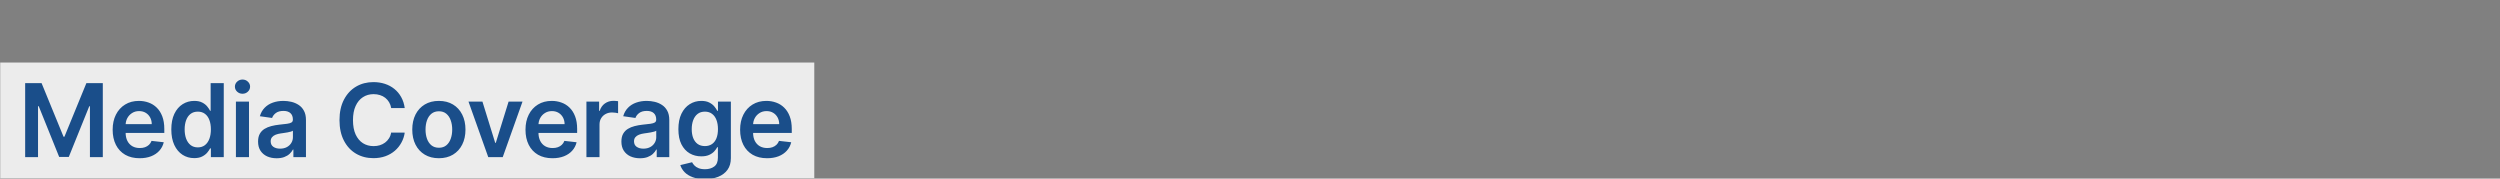
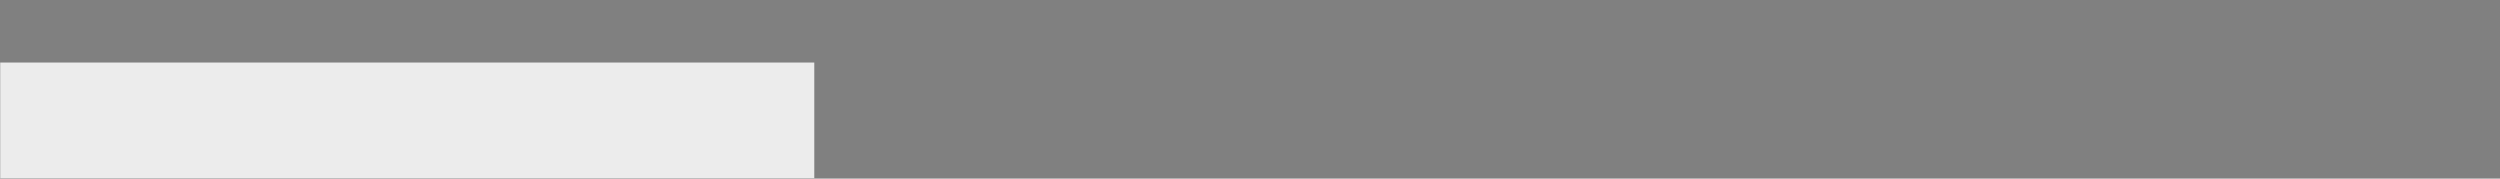
<svg xmlns="http://www.w3.org/2000/svg" width="1400" height="100" viewBox="0 0 1400 100" fill="none">
  <rect x="0" y="0" width="1400" height="100" fill="#808080" stroke="none" />
  <g clip-path="url(#clip0_232_4828)">
    <mask id="mask0_232_4828" style="mask-type:luminance" maskUnits="userSpaceOnUse" x="0" y="0" width="1400" height="100">
      <path d="M1400 0H0V100H1400V0Z" fill="white" />
    </mask>
    <g mask="url(#mask0_232_4828)">
      <path d="M456 35H0V100H456V35Z" fill="#ECECEC" />
-       <path d="M14.09 46.545H23.279L35.586 76.584H36.072L48.379 46.545H57.569V88H50.362V59.52H49.978L38.521 87.879H33.137L21.68 59.459H21.296V88H14.09V46.545ZM78.186 88.607C75.069 88.607 72.377 87.96 70.11 86.664C67.856 85.355 66.122 83.506 64.908 81.118C63.694 78.716 63.086 75.889 63.086 72.637C63.086 69.439 63.694 66.632 64.908 64.216C66.136 61.787 67.85 59.898 70.049 58.549C72.249 57.186 74.833 56.504 77.802 56.504C79.718 56.504 81.526 56.815 83.227 57.435C84.94 58.043 86.452 58.987 87.761 60.269C89.083 61.551 90.122 63.184 90.878 65.168C91.633 67.138 92.011 69.486 92.011 72.212V74.459H66.527V69.519H84.987C84.974 68.116 84.67 66.868 84.077 65.775C83.483 64.668 82.653 63.798 81.587 63.164C80.534 62.529 79.306 62.212 77.903 62.212C76.405 62.212 75.089 62.577 73.956 63.305C72.822 64.021 71.939 64.965 71.304 66.139C70.683 67.3 70.366 68.575 70.353 69.965V74.276C70.353 76.085 70.683 77.636 71.345 78.932C72.006 80.214 72.93 81.199 74.118 81.887C75.305 82.562 76.695 82.899 78.288 82.899C79.354 82.899 80.319 82.751 81.182 82.454C82.046 82.144 82.795 81.691 83.429 81.098C84.063 80.504 84.542 79.769 84.866 78.891L91.708 79.66C91.276 81.469 90.453 83.048 89.238 84.397C88.037 85.733 86.499 86.772 84.623 87.514C82.747 88.243 80.602 88.607 78.186 88.607ZM108.748 88.546C106.305 88.546 104.119 87.919 102.19 86.664C100.26 85.409 98.735 83.587 97.615 81.199C96.495 78.81 95.935 75.909 95.935 72.495C95.935 69.04 96.502 66.126 97.635 63.751C98.782 61.362 100.327 59.561 102.271 58.346C104.214 57.118 106.38 56.504 108.768 56.504C110.59 56.504 112.088 56.815 113.262 57.435C114.436 58.043 115.367 58.778 116.055 59.642C116.743 60.492 117.276 61.295 117.654 62.05H117.958V46.545H125.305V88H118.099V83.102H117.654C117.276 83.857 116.73 84.66 116.015 85.51C115.299 86.347 114.355 87.062 113.181 87.656C112.007 88.25 110.529 88.546 108.748 88.546ZM110.792 82.535C112.344 82.535 113.667 82.117 114.76 81.28C115.853 80.43 116.683 79.249 117.249 77.738C117.816 76.226 118.099 74.465 118.099 72.454C118.099 70.444 117.816 68.696 117.249 67.212C116.696 65.728 115.873 64.574 114.78 63.751C113.7 62.928 112.371 62.516 110.792 62.516C109.159 62.516 107.797 62.941 106.704 63.791C105.61 64.641 104.787 65.815 104.234 67.313C103.681 68.811 103.404 70.525 103.404 72.454C103.404 74.398 103.681 76.132 104.234 77.657C104.801 79.168 105.631 80.362 106.724 81.239C107.83 82.103 109.186 82.535 110.792 82.535ZM132.114 88V56.909H139.441V88H132.114ZM135.798 52.496C134.637 52.496 133.638 52.112 132.802 51.343C131.965 50.56 131.547 49.622 131.547 48.529C131.547 47.423 131.965 46.485 132.802 45.716C133.638 44.933 134.637 44.541 135.798 44.541C136.972 44.541 137.97 44.933 138.793 45.716C139.63 46.485 140.048 47.423 140.048 48.529C140.048 49.622 139.63 50.56 138.793 51.343C137.97 52.112 136.972 52.496 135.798 52.496ZM154.923 88.627C152.952 88.627 151.178 88.277 149.599 87.575C148.034 86.86 146.792 85.807 145.875 84.417C144.971 83.027 144.518 81.314 144.518 79.276C144.518 77.522 144.842 76.071 145.49 74.924C146.138 73.777 147.022 72.859 148.142 72.171C149.262 71.483 150.523 70.963 151.927 70.613C153.344 70.248 154.808 69.985 156.319 69.823C158.141 69.634 159.619 69.466 160.752 69.317C161.886 69.155 162.709 68.912 163.222 68.588C163.748 68.251 164.011 67.731 164.011 67.03V66.908C164.011 65.383 163.559 64.203 162.655 63.366C161.751 62.529 160.449 62.111 158.748 62.111C156.954 62.111 155.53 62.502 154.477 63.285C153.438 64.068 152.737 64.992 152.372 66.058L145.531 65.087C146.07 63.197 146.961 61.619 148.202 60.35C149.444 59.068 150.962 58.11 152.757 57.476C154.552 56.828 156.535 56.504 158.708 56.504C160.206 56.504 161.697 56.68 163.181 57.031C164.666 57.381 166.022 57.962 167.25 58.771C168.478 59.568 169.463 60.654 170.205 62.03C170.961 63.407 171.338 65.127 171.338 67.192V88H164.294V83.729H164.052C163.606 84.593 162.979 85.402 162.169 86.158C161.373 86.9 160.368 87.501 159.153 87.96C157.952 88.405 156.542 88.627 154.923 88.627ZM156.825 83.243C158.296 83.243 159.571 82.953 160.651 82.373C161.73 81.779 162.56 80.996 163.141 80.025C163.734 79.053 164.031 77.994 164.031 76.847V73.183C163.802 73.372 163.411 73.548 162.857 73.71C162.317 73.871 161.71 74.013 161.036 74.135C160.361 74.256 159.693 74.364 159.032 74.459C158.37 74.553 157.797 74.634 157.311 74.701C156.218 74.85 155.24 75.093 154.376 75.43C153.512 75.767 152.831 76.24 152.332 76.847C151.832 77.441 151.583 78.21 151.583 79.154C151.583 80.504 152.075 81.523 153.06 82.211C154.045 82.899 155.3 83.243 156.825 83.243ZM226.652 60.532H219.082C218.866 59.291 218.468 58.191 217.888 57.233C217.307 56.261 216.585 55.438 215.722 54.764C214.858 54.089 213.873 53.583 212.767 53.245C211.673 52.895 210.493 52.719 209.224 52.719C206.971 52.719 204.974 53.286 203.233 54.419C201.492 55.539 200.129 57.186 199.144 59.358C198.159 61.517 197.666 64.156 197.666 67.273C197.666 70.444 198.159 73.116 199.144 75.288C200.143 77.447 201.506 79.08 203.233 80.187C204.974 81.28 206.964 81.826 209.204 81.826C210.446 81.826 211.606 81.664 212.686 81.341C213.779 81.003 214.757 80.511 215.621 79.863C216.498 79.215 217.233 78.419 217.827 77.474C218.434 76.53 218.852 75.45 219.082 74.236L226.652 74.276C226.369 76.246 225.755 78.095 224.81 79.822C223.879 81.55 222.658 83.075 221.147 84.397C219.635 85.706 217.867 86.731 215.843 87.474C213.819 88.202 211.572 88.567 209.103 88.567C205.459 88.567 202.207 87.723 199.346 86.037C196.486 84.35 194.232 81.914 192.586 78.729C190.939 75.545 190.116 71.726 190.116 67.273C190.116 62.806 190.946 58.987 192.606 55.816C194.266 52.631 196.526 50.196 199.387 48.509C202.248 46.822 205.486 45.979 209.103 45.979C211.41 45.979 213.556 46.303 215.54 46.95C217.523 47.598 219.291 48.549 220.843 49.804C222.395 51.046 223.67 52.571 224.669 54.379C225.681 56.174 226.342 58.225 226.652 60.532ZM245.767 88.607C242.731 88.607 240.1 87.939 237.873 86.603C235.646 85.267 233.919 83.398 232.691 80.996C231.477 78.594 230.869 75.788 230.869 72.576C230.869 69.364 231.477 66.551 232.691 64.135C233.919 61.72 235.646 59.844 237.873 58.508C240.1 57.172 242.731 56.504 245.767 56.504C248.803 56.504 251.435 57.172 253.661 58.508C255.888 59.844 257.608 61.72 258.823 64.135C260.051 66.551 260.665 69.364 260.665 72.576C260.665 75.788 260.051 78.594 258.823 80.996C257.608 83.398 255.888 85.267 253.661 86.603C251.435 87.939 248.803 88.607 245.767 88.607ZM245.808 82.737C247.454 82.737 248.83 82.285 249.937 81.381C251.043 80.463 251.867 79.235 252.406 77.697C252.96 76.159 253.236 74.445 253.236 72.556C253.236 70.653 252.96 68.933 252.406 67.394C251.867 65.842 251.043 64.608 249.937 63.69C248.83 62.772 247.454 62.314 245.808 62.314C244.121 62.314 242.717 62.772 241.597 63.69C240.491 64.608 239.661 65.842 239.108 67.394C238.568 68.933 238.298 70.653 238.298 72.556C238.298 74.445 238.568 76.159 239.108 77.697C239.661 79.235 240.491 80.463 241.597 81.381C242.717 82.285 244.121 82.737 245.808 82.737ZM292.598 56.909L281.526 88H273.429L262.357 56.909H270.17L277.315 80.005H277.639L284.805 56.909H292.598ZM309.375 88.607C306.258 88.607 303.566 87.96 301.298 86.664C299.045 85.355 297.311 83.506 296.096 81.118C294.882 78.716 294.275 75.889 294.275 72.637C294.275 69.439 294.882 66.632 296.096 64.216C297.324 61.787 299.038 59.898 301.238 58.549C303.437 57.186 306.022 56.504 308.99 56.504C310.906 56.504 312.715 56.815 314.415 57.435C316.129 58.043 317.64 58.987 318.949 60.269C320.272 61.551 321.311 63.184 322.066 65.168C322.822 67.138 323.2 69.486 323.2 72.212V74.459H297.716V69.519H316.176C316.162 68.116 315.859 66.868 315.265 65.775C314.671 64.668 313.841 63.798 312.775 63.164C311.723 62.529 310.495 62.212 309.091 62.212C307.594 62.212 306.278 62.577 305.144 63.305C304.011 64.021 303.127 64.965 302.493 66.139C301.872 67.3 301.555 68.575 301.541 69.965V74.276C301.541 76.085 301.872 77.636 302.533 78.932C303.194 80.214 304.119 81.199 305.306 81.887C306.494 82.562 307.884 82.899 309.476 82.899C310.542 82.899 311.507 82.751 312.371 82.454C313.234 82.144 313.983 81.691 314.617 81.098C315.252 80.504 315.731 79.769 316.055 78.891L322.896 79.66C322.464 81.469 321.641 83.048 320.427 84.397C319.226 85.733 317.687 86.772 315.812 87.514C313.936 88.243 311.79 88.607 309.375 88.607ZM328.399 88V56.909H335.503V62.091H335.827C336.394 60.296 337.366 58.913 338.742 57.941C340.132 56.956 341.718 56.464 343.499 56.464C343.904 56.464 344.356 56.484 344.855 56.525C345.368 56.551 345.793 56.599 346.13 56.666V63.407C345.82 63.299 345.327 63.204 344.653 63.123C343.991 63.029 343.35 62.981 342.73 62.981C341.394 62.981 340.193 63.272 339.127 63.852C338.074 64.419 337.244 65.208 336.637 66.22C336.03 67.232 335.726 68.4 335.726 69.722V88H328.399ZM358.388 88.627C356.418 88.627 354.644 88.277 353.065 87.575C351.5 86.86 350.258 85.807 349.34 84.417C348.436 83.027 347.984 81.314 347.984 79.276C347.984 77.522 348.308 76.071 348.956 74.924C349.604 73.777 350.488 72.859 351.608 72.171C352.728 71.483 353.989 70.963 355.393 70.613C356.81 70.248 358.274 69.985 359.785 69.823C361.607 69.634 363.084 69.466 364.218 69.317C365.351 69.155 366.175 68.912 366.687 68.588C367.214 68.251 367.477 67.731 367.477 67.03V66.908C367.477 65.383 367.025 64.203 366.121 63.366C365.217 62.529 363.914 62.111 362.214 62.111C360.419 62.111 358.996 62.502 357.943 63.285C356.904 64.068 356.202 64.992 355.838 66.058L348.996 65.087C349.536 63.197 350.427 61.619 351.668 60.35C352.91 59.068 354.428 58.11 356.223 57.476C358.017 56.828 360.001 56.504 362.174 56.504C363.671 56.504 365.163 56.68 366.647 57.031C368.131 57.381 369.488 57.962 370.715 58.771C371.943 59.568 372.929 60.654 373.671 62.03C374.426 63.407 374.804 65.127 374.804 67.192V88H367.76V83.729H367.517C367.072 84.593 366.445 85.402 365.635 86.158C364.839 86.9 363.833 87.501 362.619 87.96C361.418 88.405 360.008 88.627 358.388 88.627ZM360.291 83.243C361.762 83.243 363.037 82.953 364.117 82.373C365.196 81.779 366.026 80.996 366.606 80.025C367.2 79.053 367.497 77.994 367.497 76.847V73.183C367.268 73.372 366.876 73.548 366.323 73.71C365.783 73.871 365.176 74.013 364.501 74.135C363.827 74.256 363.159 74.364 362.497 74.459C361.836 74.553 361.263 74.634 360.777 74.701C359.684 74.85 358.706 75.093 357.842 75.43C356.978 75.767 356.297 76.24 355.798 76.847C355.298 77.441 355.049 78.21 355.049 79.154C355.049 80.504 355.541 81.523 356.526 82.211C357.511 82.899 358.766 83.243 360.291 83.243ZM394.693 100.307C392.062 100.307 389.802 99.949 387.913 99.234C386.023 98.532 384.505 97.588 383.358 96.4C382.211 95.213 381.415 93.897 380.97 92.453L387.568 90.854C387.865 91.461 388.297 92.062 388.864 92.656C389.431 93.263 390.193 93.762 391.151 94.153C392.123 94.558 393.344 94.761 394.815 94.761C396.893 94.761 398.614 94.255 399.976 93.243C401.339 92.244 402.021 90.598 402.021 88.304V82.413H401.657C401.279 83.169 400.725 83.945 399.997 84.741C399.282 85.537 398.33 86.205 397.143 86.745C395.969 87.285 394.491 87.555 392.71 87.555C390.321 87.555 388.155 86.995 386.212 85.875C384.283 84.741 382.744 83.054 381.597 80.814C380.464 78.561 379.897 75.74 379.897 72.353C379.897 68.939 380.464 66.058 381.597 63.71C382.744 61.349 384.289 59.561 386.233 58.346C388.176 57.118 390.342 56.504 392.73 56.504C394.552 56.504 396.05 56.815 397.224 57.435C398.411 58.043 399.356 58.778 400.057 59.642C400.759 60.492 401.292 61.295 401.657 62.05H402.061V56.909H409.288V88.506C409.288 91.164 408.653 93.364 407.385 95.105C406.116 96.846 404.382 98.148 402.183 99.011C399.983 99.875 397.487 100.307 394.693 100.307ZM394.754 81.806C396.306 81.806 397.628 81.428 398.722 80.673C399.815 79.917 400.644 78.831 401.211 77.414C401.778 75.997 402.061 74.296 402.061 72.313C402.061 70.356 401.778 68.642 401.211 67.171C400.658 65.701 399.835 64.56 398.742 63.751C397.662 62.928 396.333 62.516 394.754 62.516C393.121 62.516 391.758 62.941 390.665 63.791C389.572 64.641 388.749 65.809 388.196 67.293C387.643 68.764 387.366 70.437 387.366 72.313C387.366 74.216 387.643 75.882 388.196 77.312C388.763 78.729 389.593 79.836 390.686 80.632C391.792 81.415 393.148 81.806 394.754 81.806ZM429.561 88.607C426.444 88.607 423.752 87.96 421.485 86.664C419.231 85.355 417.497 83.506 416.283 81.118C415.068 78.716 414.461 75.889 414.461 72.637C414.461 69.439 415.068 66.632 416.283 64.216C417.511 61.787 419.225 59.898 421.424 58.549C423.624 57.186 426.208 56.504 429.177 56.504C431.093 56.504 432.901 56.815 434.601 57.435C436.315 58.043 437.827 58.987 439.136 60.269C440.458 61.551 441.497 63.184 442.253 65.168C443.008 67.138 443.386 69.486 443.386 72.212V74.459H417.902V69.519H436.363C436.349 68.116 436.045 66.868 435.452 65.775C434.858 64.668 434.028 63.798 432.962 63.164C431.909 62.529 430.681 62.212 429.278 62.212C427.78 62.212 426.464 62.577 425.331 63.305C424.197 64.021 423.314 64.965 422.679 66.139C422.059 67.3 421.741 68.575 421.728 69.965V74.276C421.728 76.085 422.059 77.636 422.72 78.932C423.381 80.214 424.305 81.199 425.493 81.887C426.68 82.562 428.07 82.899 429.663 82.899C430.729 82.899 431.693 82.751 432.557 82.454C433.421 82.144 434.17 81.691 434.804 81.098C435.438 80.504 435.917 79.769 436.241 78.891L443.083 79.66C442.651 81.469 441.828 83.048 440.613 84.397C439.412 85.733 437.874 86.772 435.998 87.514C434.122 88.243 431.977 88.607 429.561 88.607Z" fill="#1A4E8A" />
    </g>
  </g>
  <defs>
    <clipPath id="clip0_232_4828">
      <rect width="1400" height="100" fill="white" />
    </clipPath>
  </defs>
</svg>